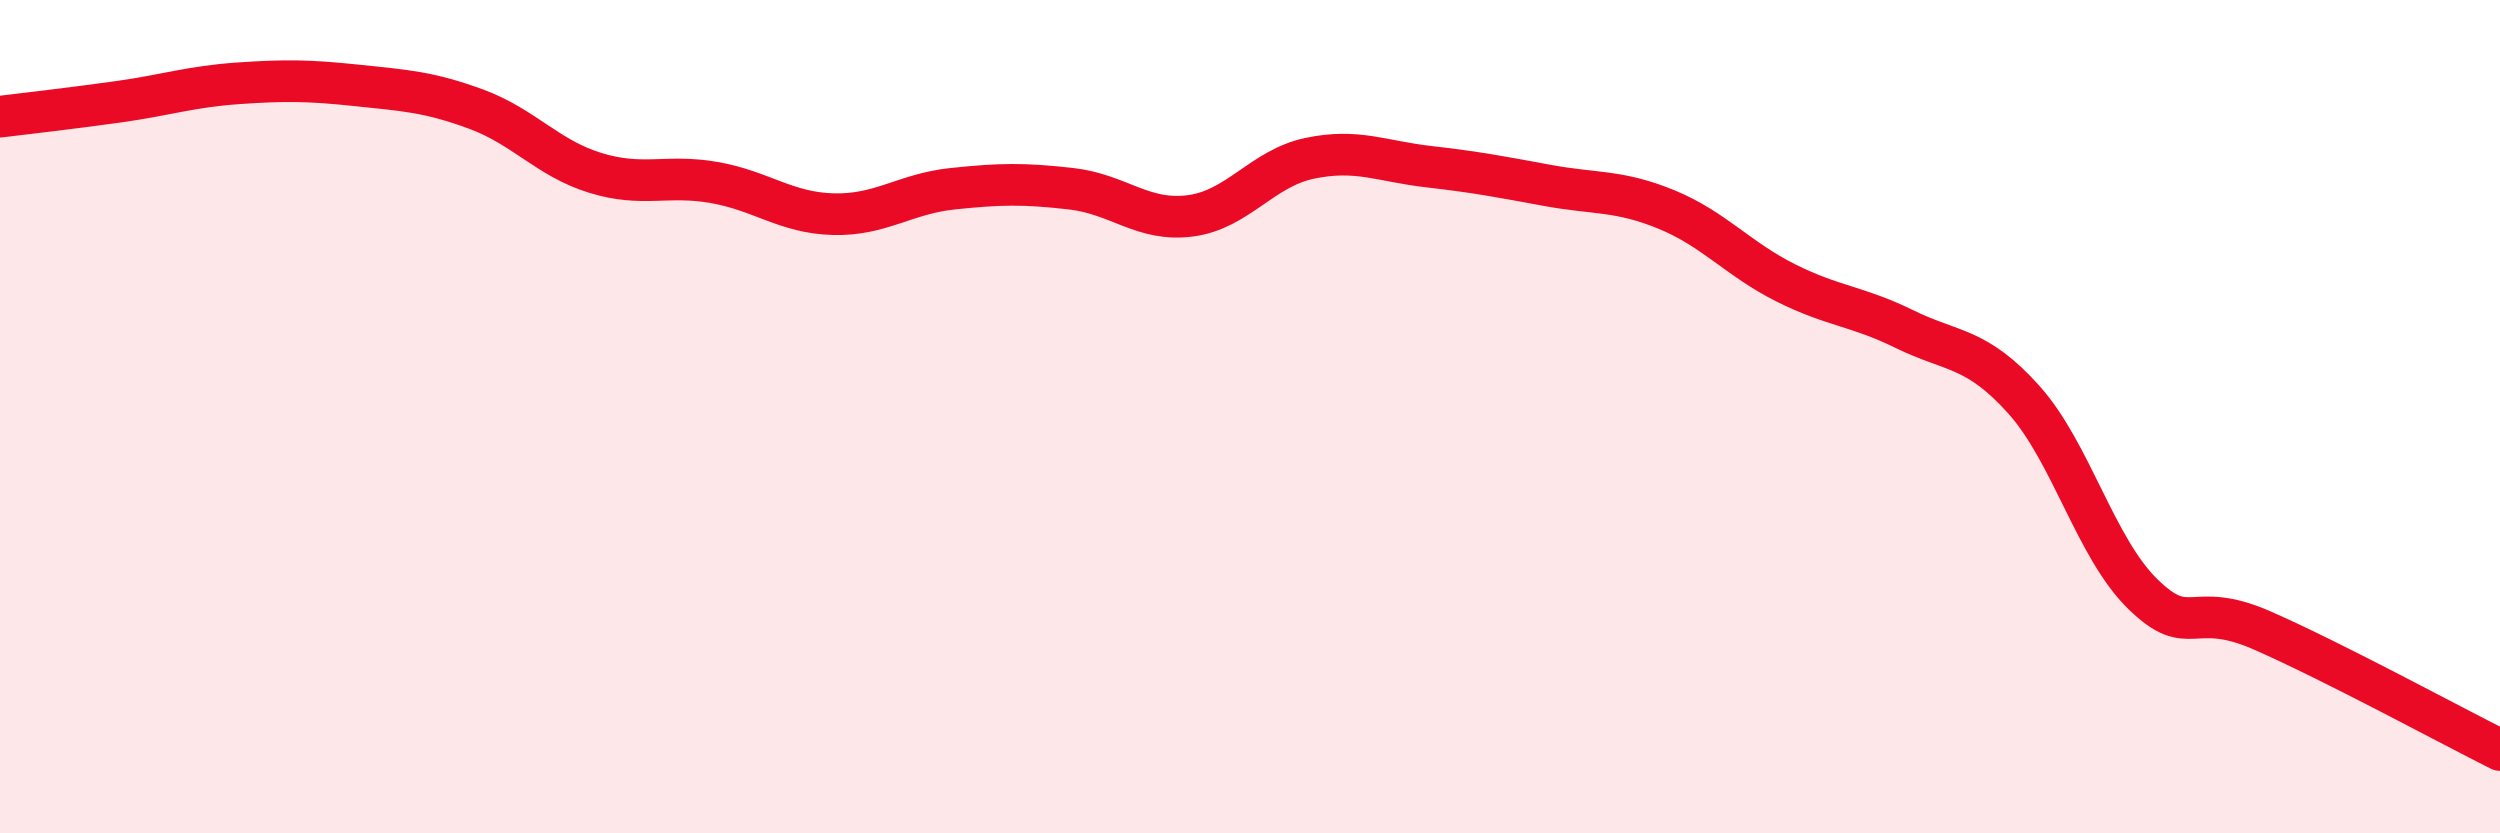
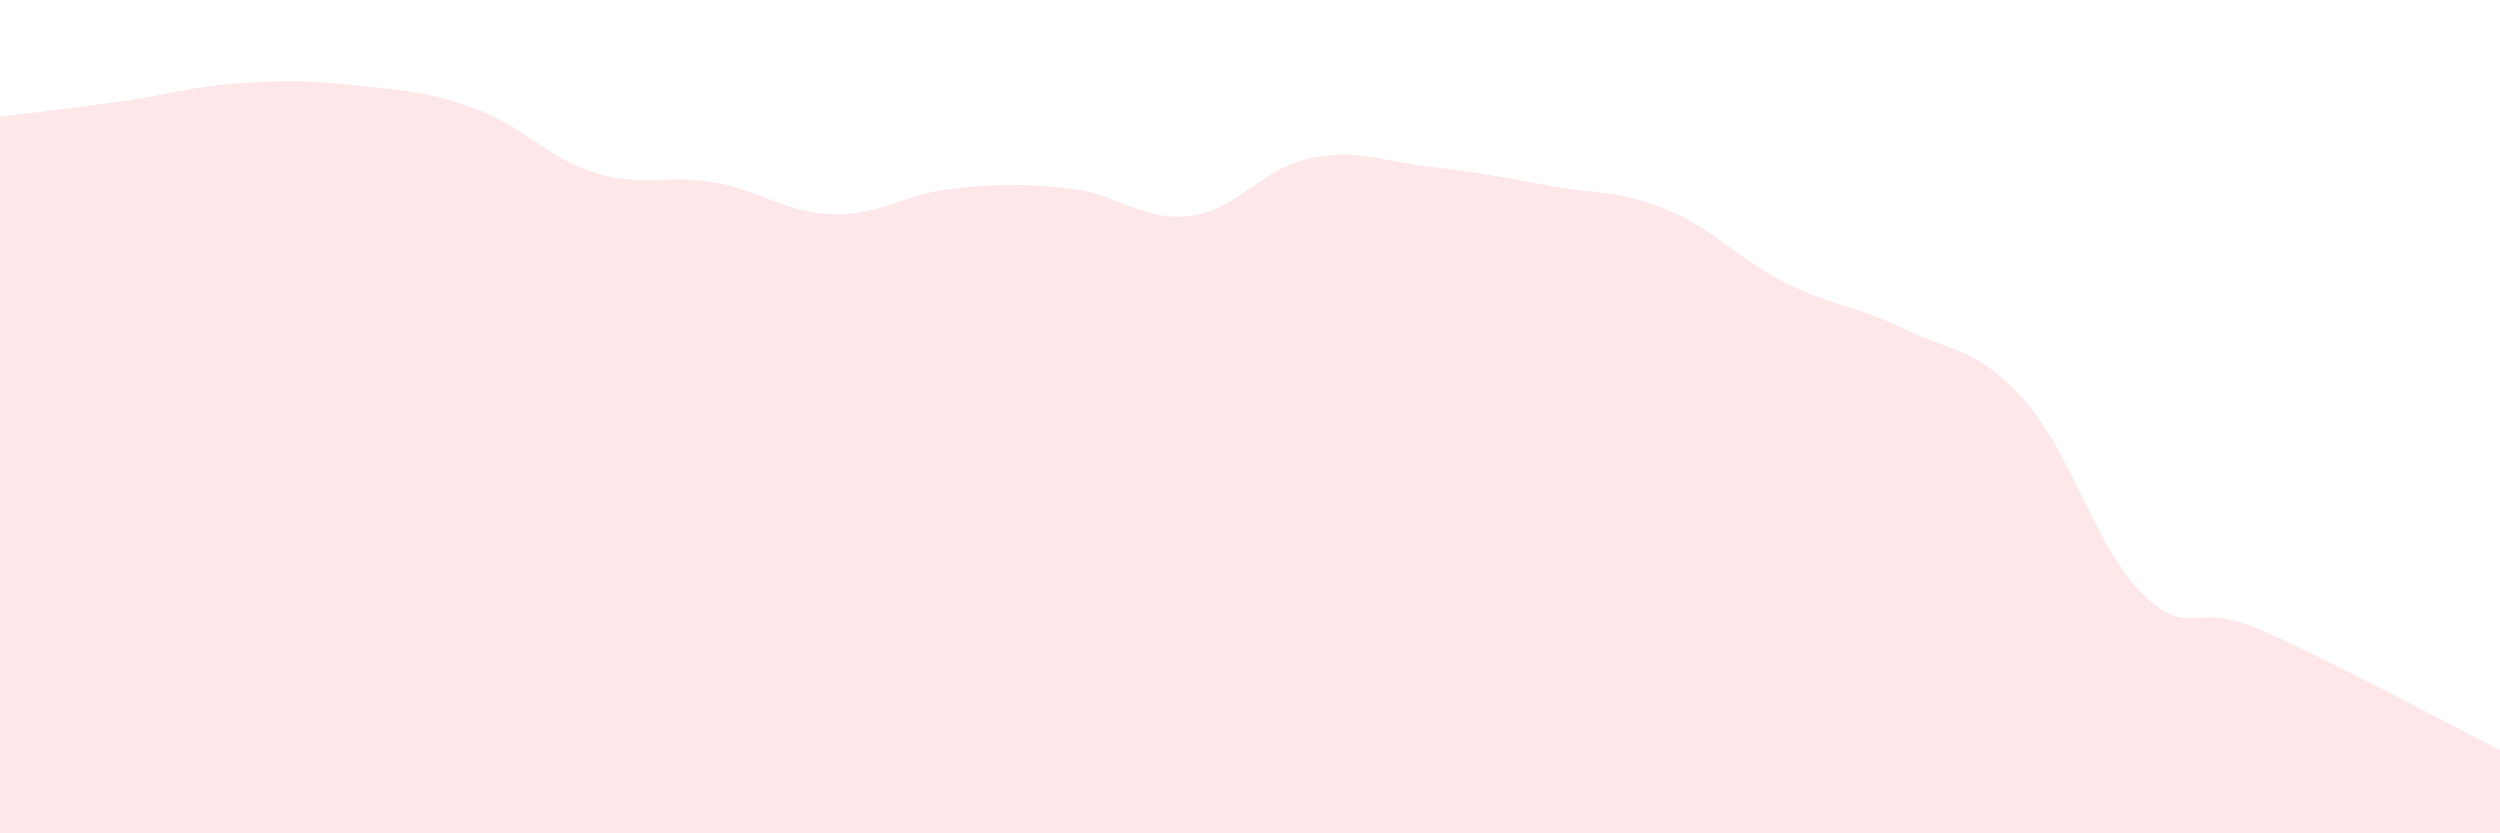
<svg xmlns="http://www.w3.org/2000/svg" width="60" height="20" viewBox="0 0 60 20">
  <path d="M 0,2.8 C 0.57,2.73 1.72,2.6 2.86,2.44 C 4,2.28 4.57,2.08 5.71,2 C 6.85,1.92 7.43,1.93 8.57,2.05 C 9.71,2.17 10.29,2.2 11.43,2.62 C 12.57,3.04 13.15,3.8 14.29,4.15 C 15.43,4.5 16,4.18 17.14,4.38 C 18.28,4.58 18.86,5.11 20,5.14 C 21.14,5.17 21.72,4.65 22.86,4.53 C 24,4.41 24.57,4.4 25.71,4.53 C 26.85,4.66 27.43,5.33 28.57,5.18 C 29.71,5.03 30.29,4.04 31.43,3.8 C 32.57,3.56 33.15,3.87 34.29,4 C 35.43,4.13 36,4.24 37.14,4.45 C 38.28,4.66 38.86,4.56 40,5.03 C 41.14,5.5 41.72,6.22 42.86,6.79 C 44,7.36 44.57,7.34 45.71,7.9 C 46.85,8.46 47.43,8.32 48.57,9.59 C 49.71,10.86 50.29,13.15 51.43,14.26 C 52.57,15.37 52.58,14.38 54.29,15.13 C 56,15.88 58.86,17.43 60,18L60 20L0 20Z" fill="#EB0A25" opacity="0.1" stroke-linecap="round" stroke-linejoin="round" />
-   <path d="M 0,2.8 C 0.57,2.73 1.72,2.6 2.86,2.44 C 4,2.28 4.57,2.08 5.71,2 C 6.85,1.92 7.43,1.93 8.57,2.05 C 9.71,2.17 10.29,2.2 11.43,2.62 C 12.57,3.04 13.15,3.8 14.29,4.15 C 15.43,4.5 16,4.18 17.14,4.38 C 18.28,4.58 18.86,5.11 20,5.14 C 21.14,5.17 21.72,4.65 22.86,4.53 C 24,4.41 24.57,4.4 25.71,4.53 C 26.85,4.66 27.43,5.33 28.57,5.18 C 29.71,5.03 30.29,4.04 31.43,3.8 C 32.57,3.56 33.15,3.87 34.29,4 C 35.43,4.13 36,4.24 37.14,4.45 C 38.28,4.66 38.86,4.56 40,5.03 C 41.14,5.5 41.72,6.22 42.86,6.79 C 44,7.36 44.57,7.34 45.71,7.9 C 46.85,8.46 47.43,8.32 48.57,9.59 C 49.71,10.86 50.29,13.15 51.43,14.26 C 52.57,15.37 52.58,14.38 54.29,15.13 C 56,15.88 58.86,17.43 60,18" stroke="#EB0A25" stroke-width="1" fill="none" stroke-linecap="round" stroke-linejoin="round" />
</svg>